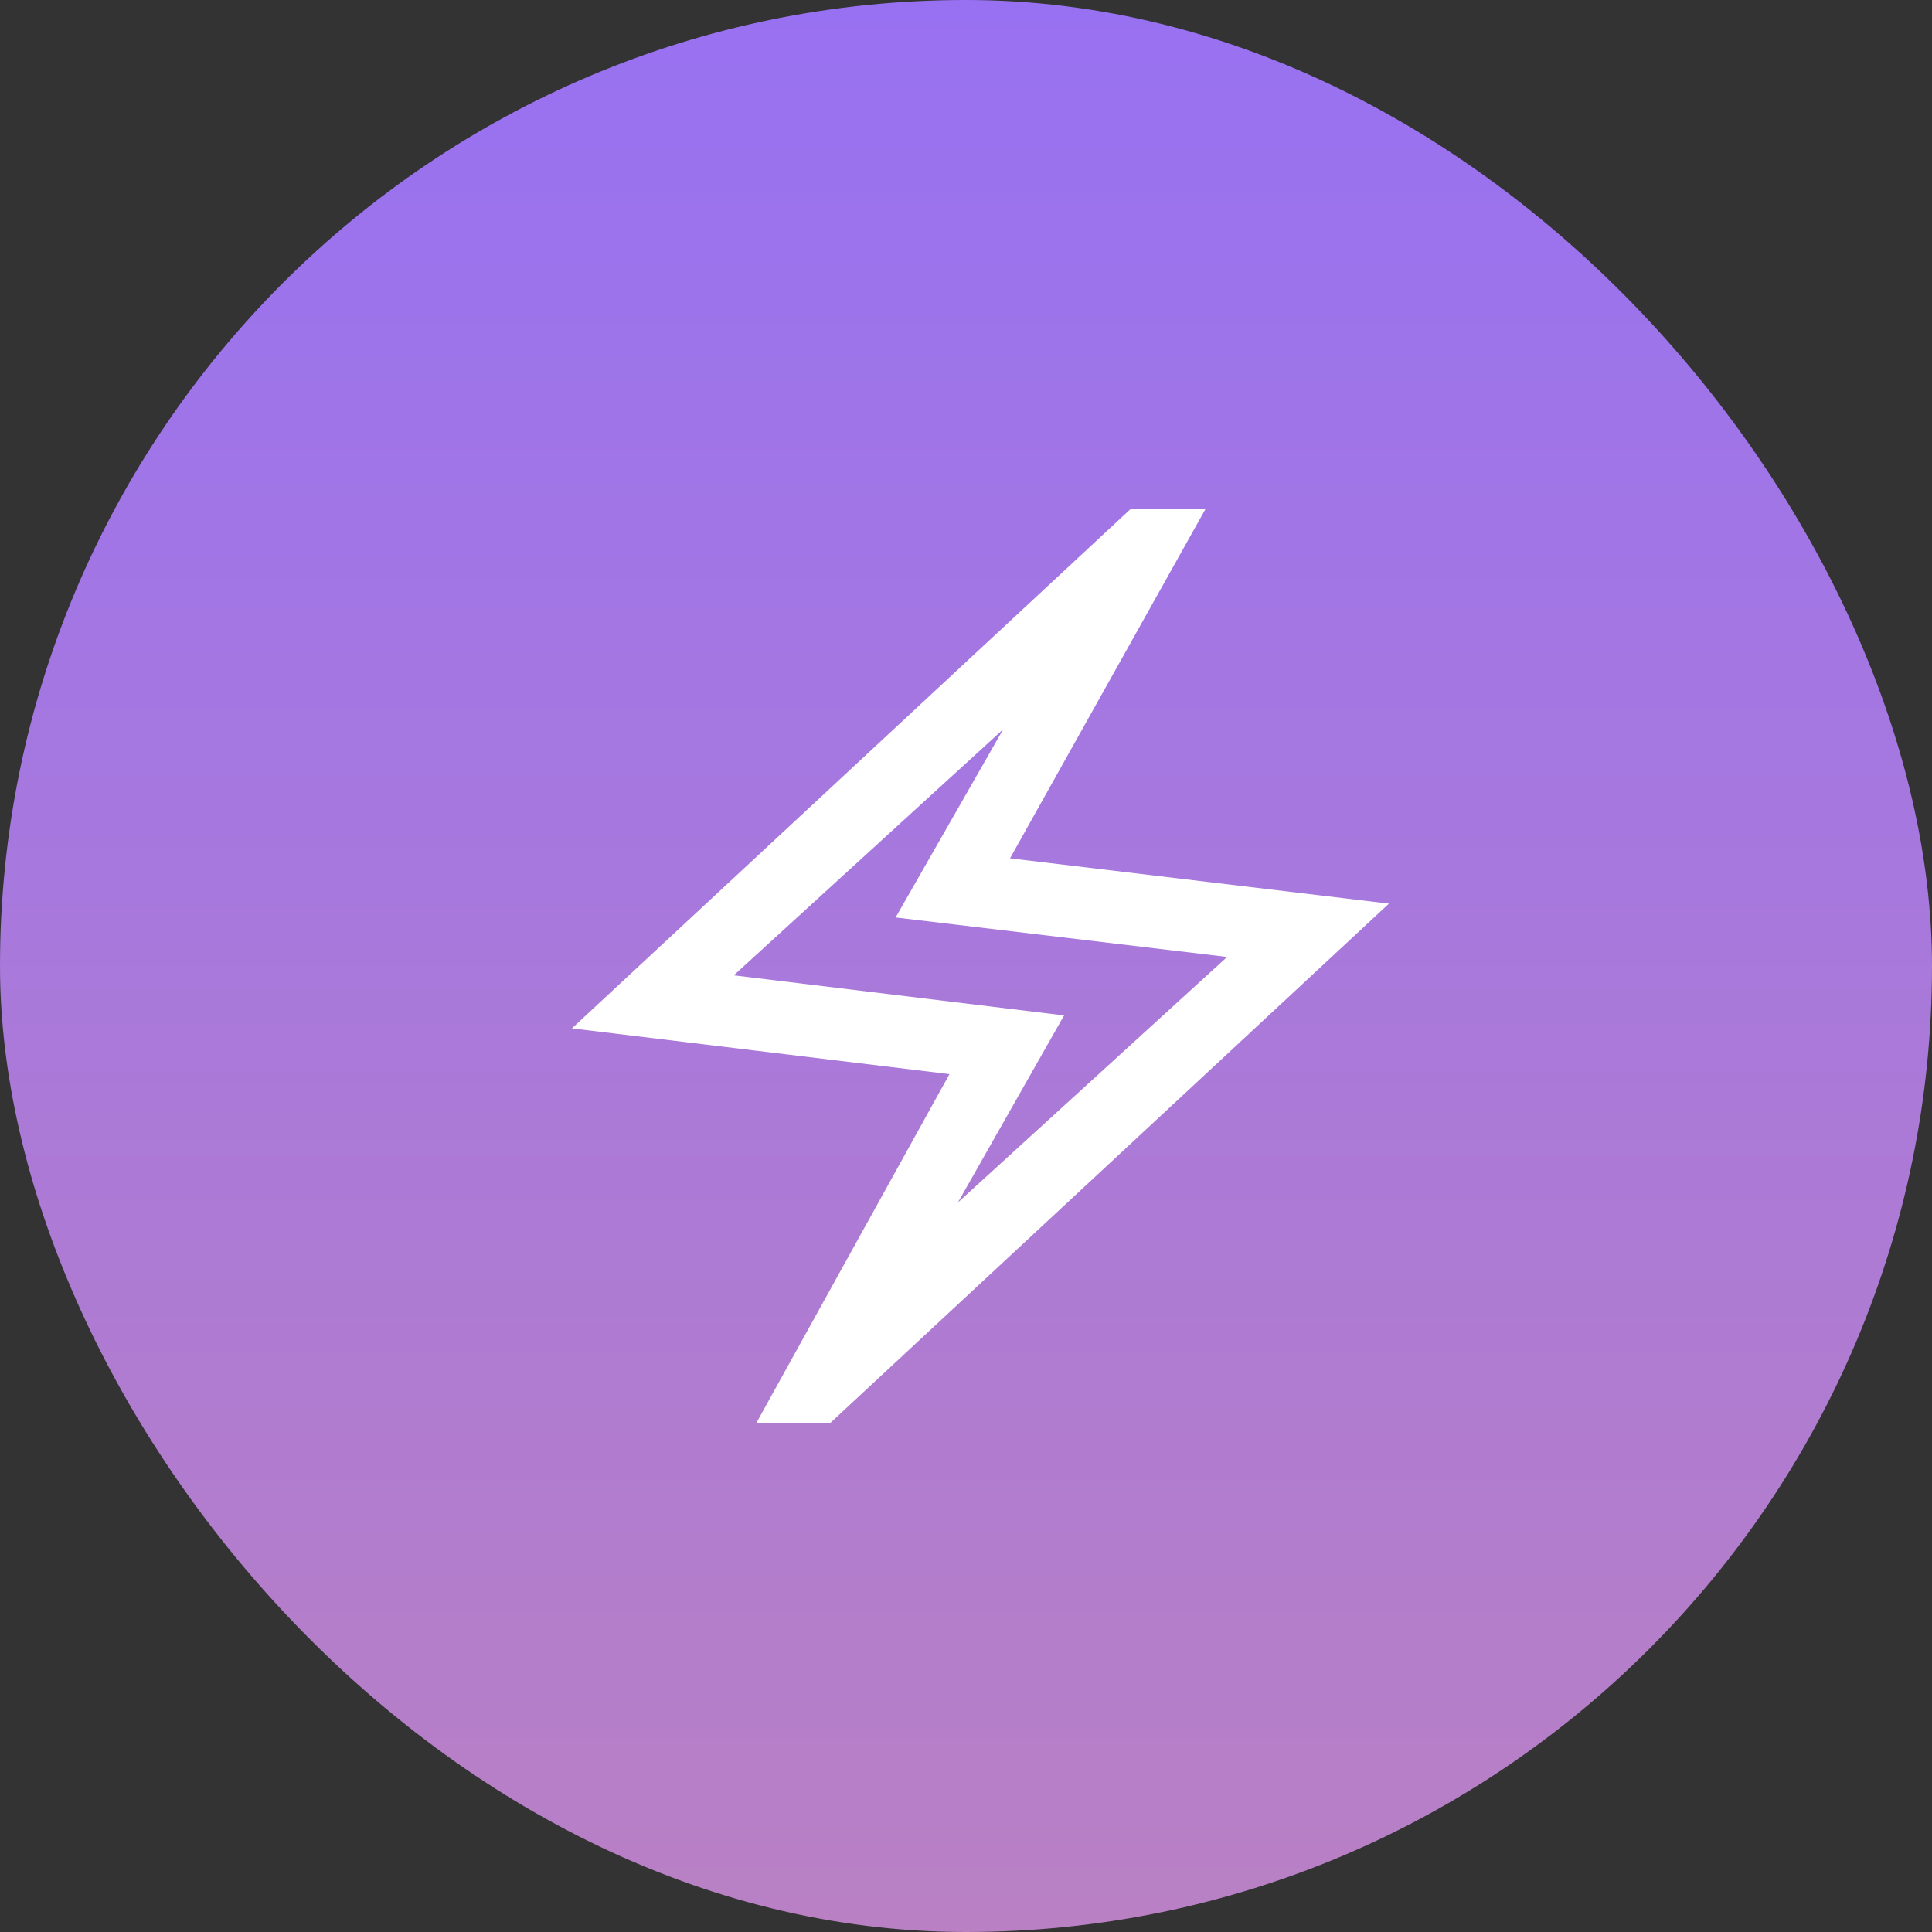
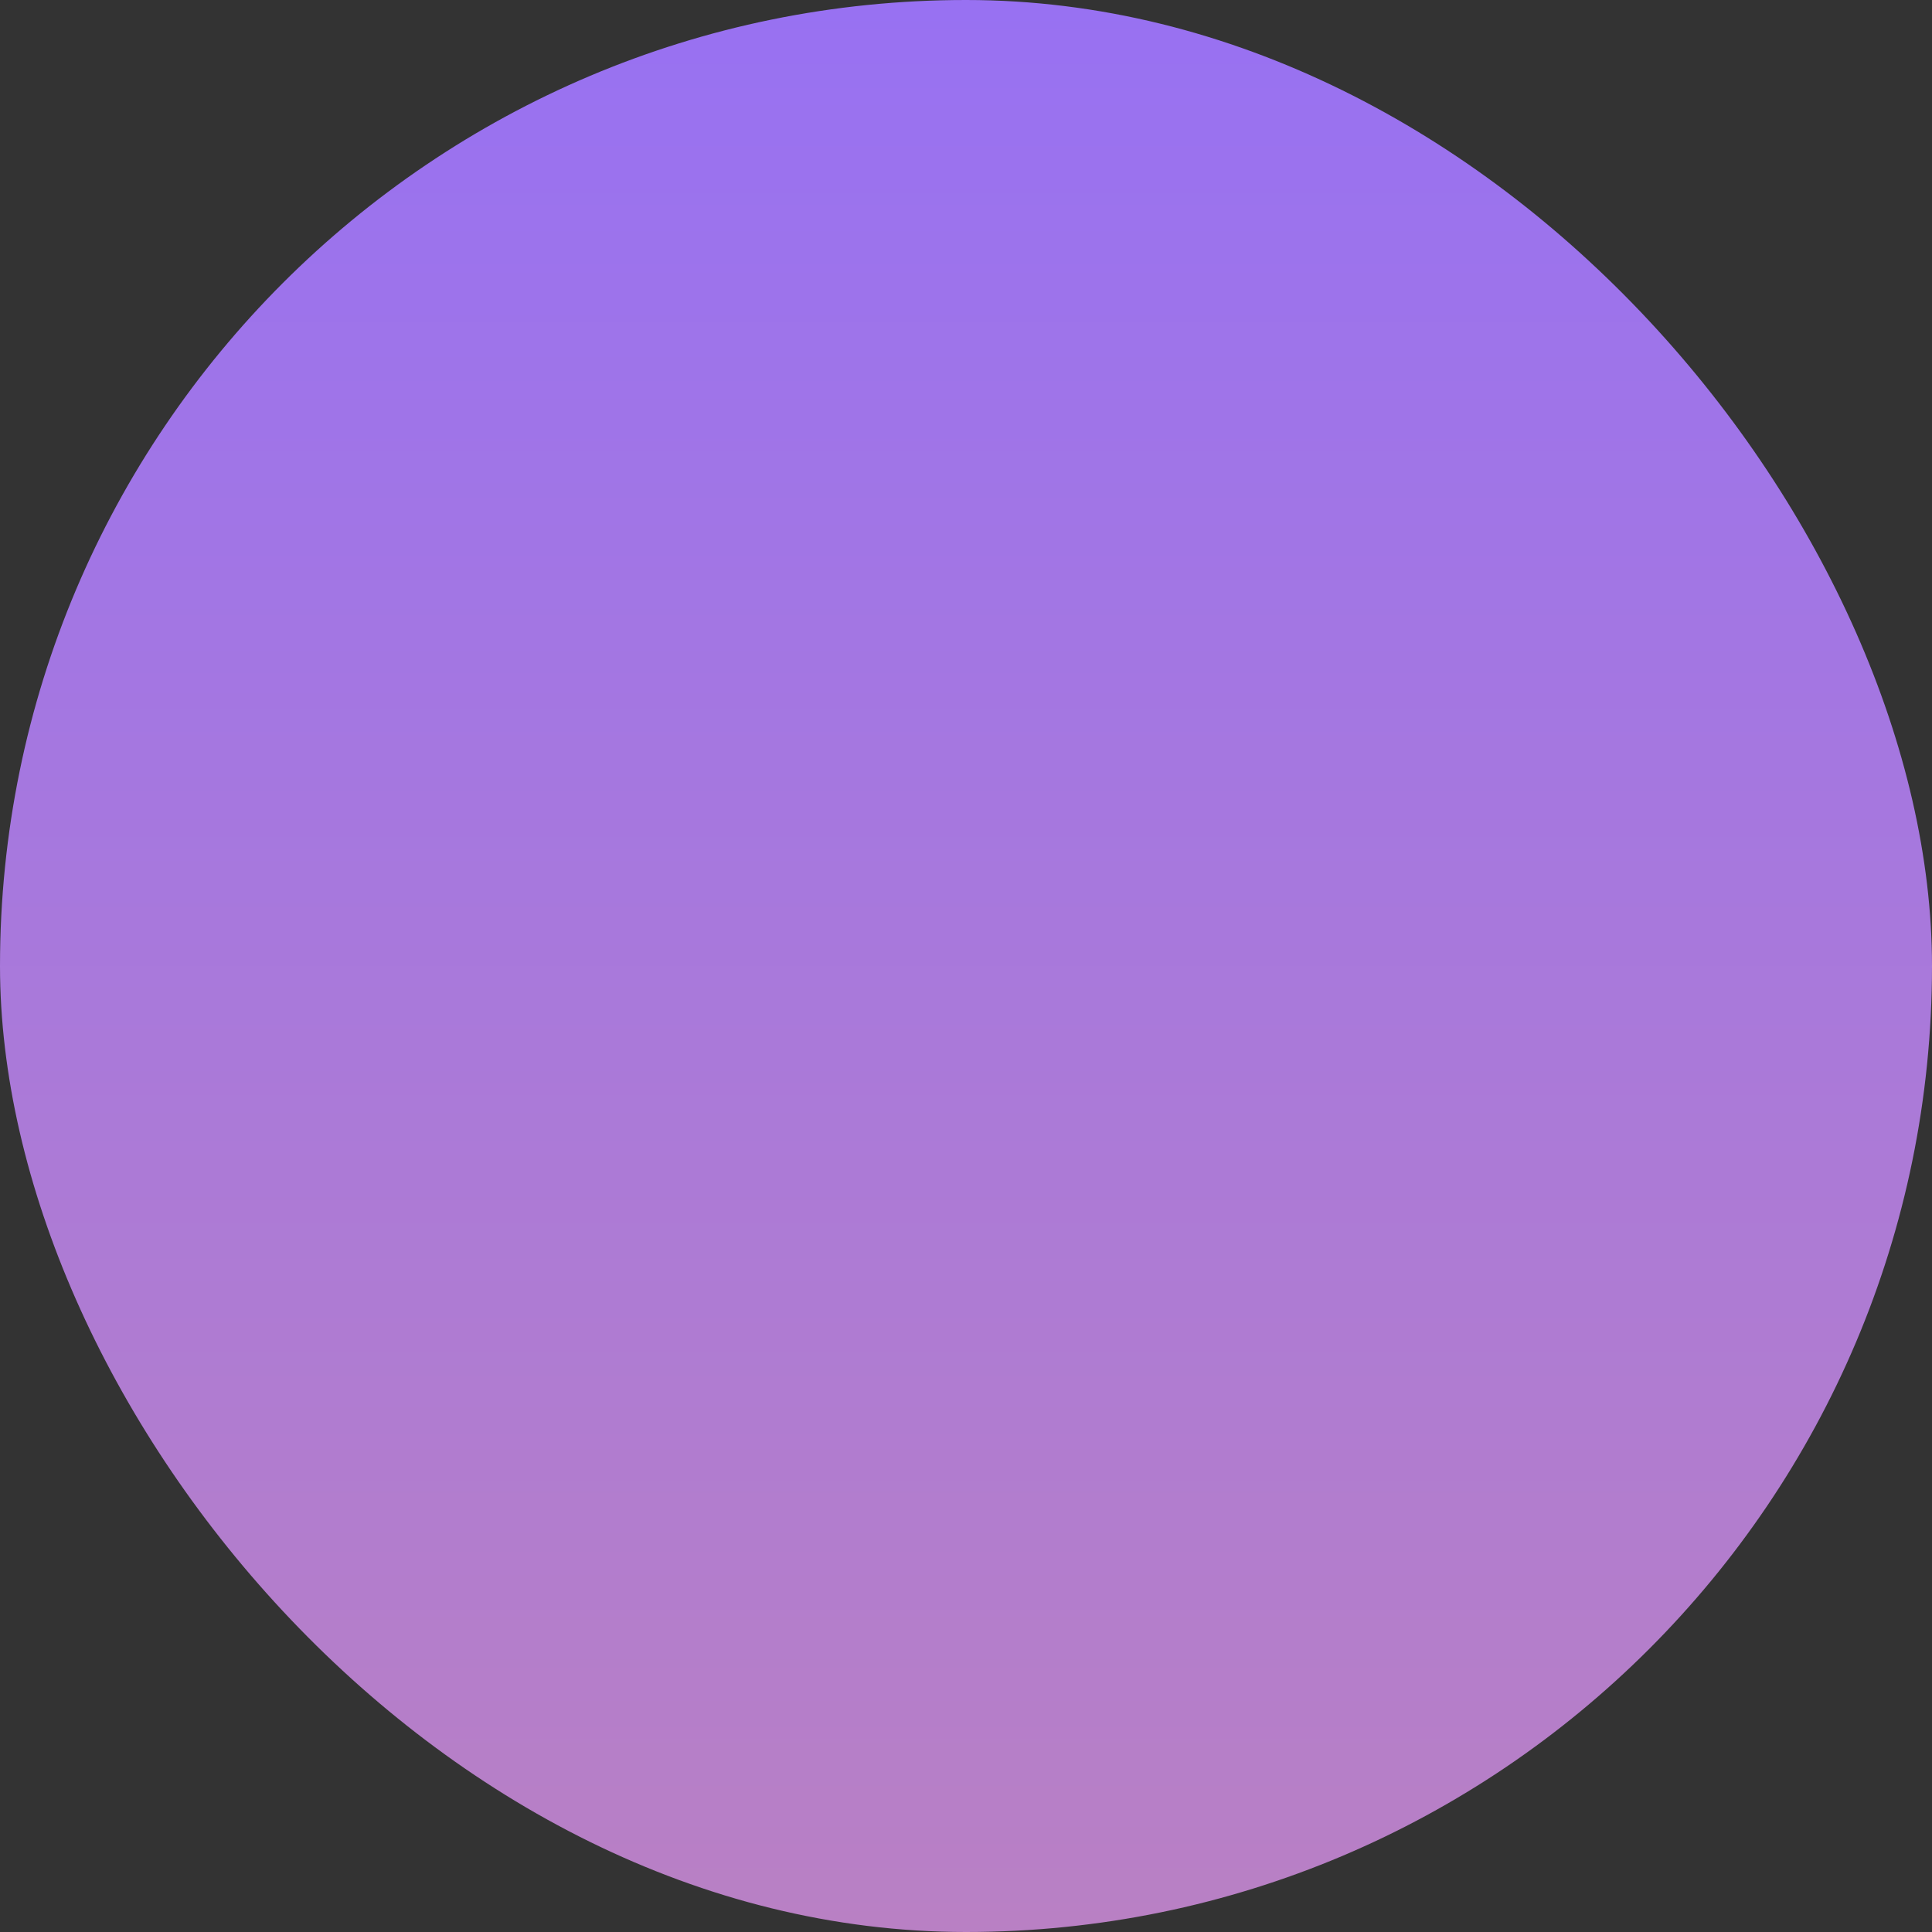
<svg xmlns="http://www.w3.org/2000/svg" width="60" height="60" viewBox="0 0 60 60" fill="none">
  <rect x="0" y="0" width="60" height="60" fill="#333333" stroke="none" />
  <rect width="60" height="60" rx="30" fill="url(#paint0_linear_3458_789)" />
  <mask id="mask0_3458_789" style="mask-type:alpha" maskUnits="userSpaceOnUse" x="14" y="14" width="40" height="40">
    <rect x="14" y="14" width="40" height="40" fill="#D9D9D9" />
  </mask>
  <g mask="url(#mask0_3458_789)">
-     <path d="M23.488 44.193L29.487 33.358L17.762 31.937L35.112 15.807H37.438L31.367 26.656L43.135 28.063L25.784 44.193H23.488ZM29.748 37.345L38.109 29.719L27.814 28.493L31.155 22.649L22.788 30.29L33.046 31.535L29.748 37.345Z" fill="white" />
-   </g>
+     </g>
  <defs>
    <linearGradient id="paint0_linear_3458_789" x1="30" y1="0" x2="30" y2="60" gradientUnits="userSpaceOnUse">
      <stop stop-color="#9871F2" />
      <stop offset="1" stop-color="#B980C4" />
    </linearGradient>
  </defs>
</svg>